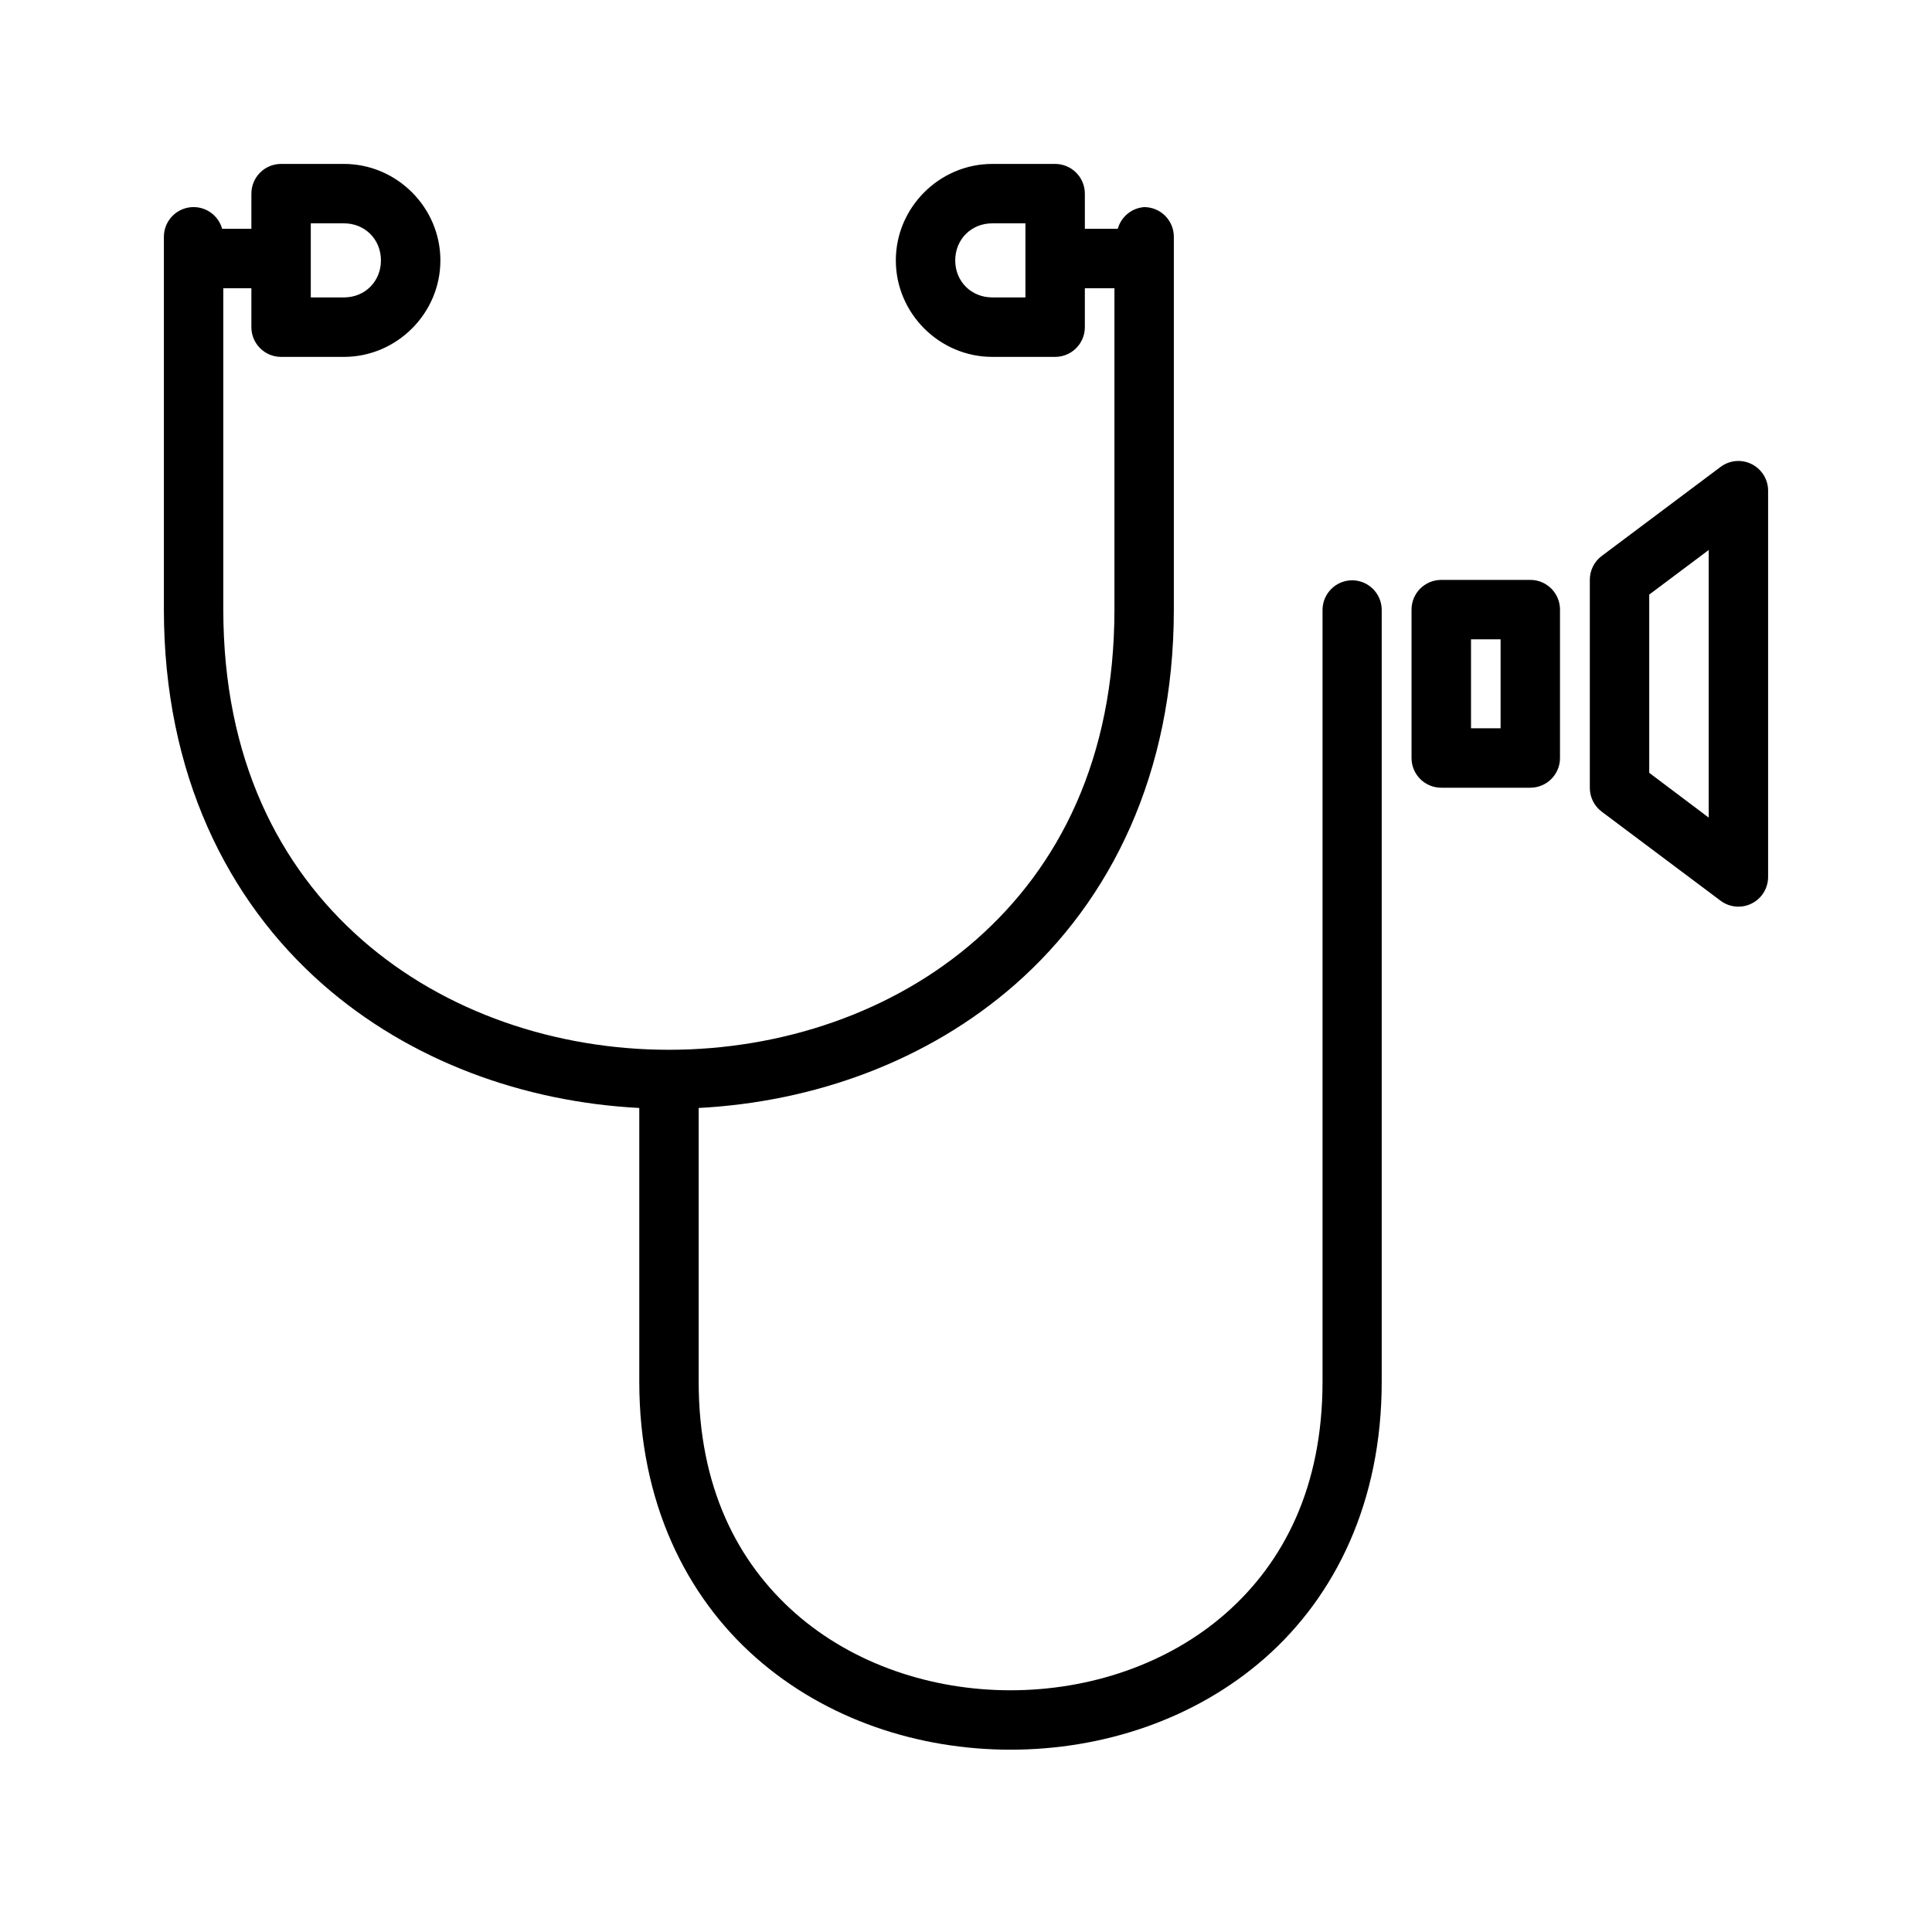
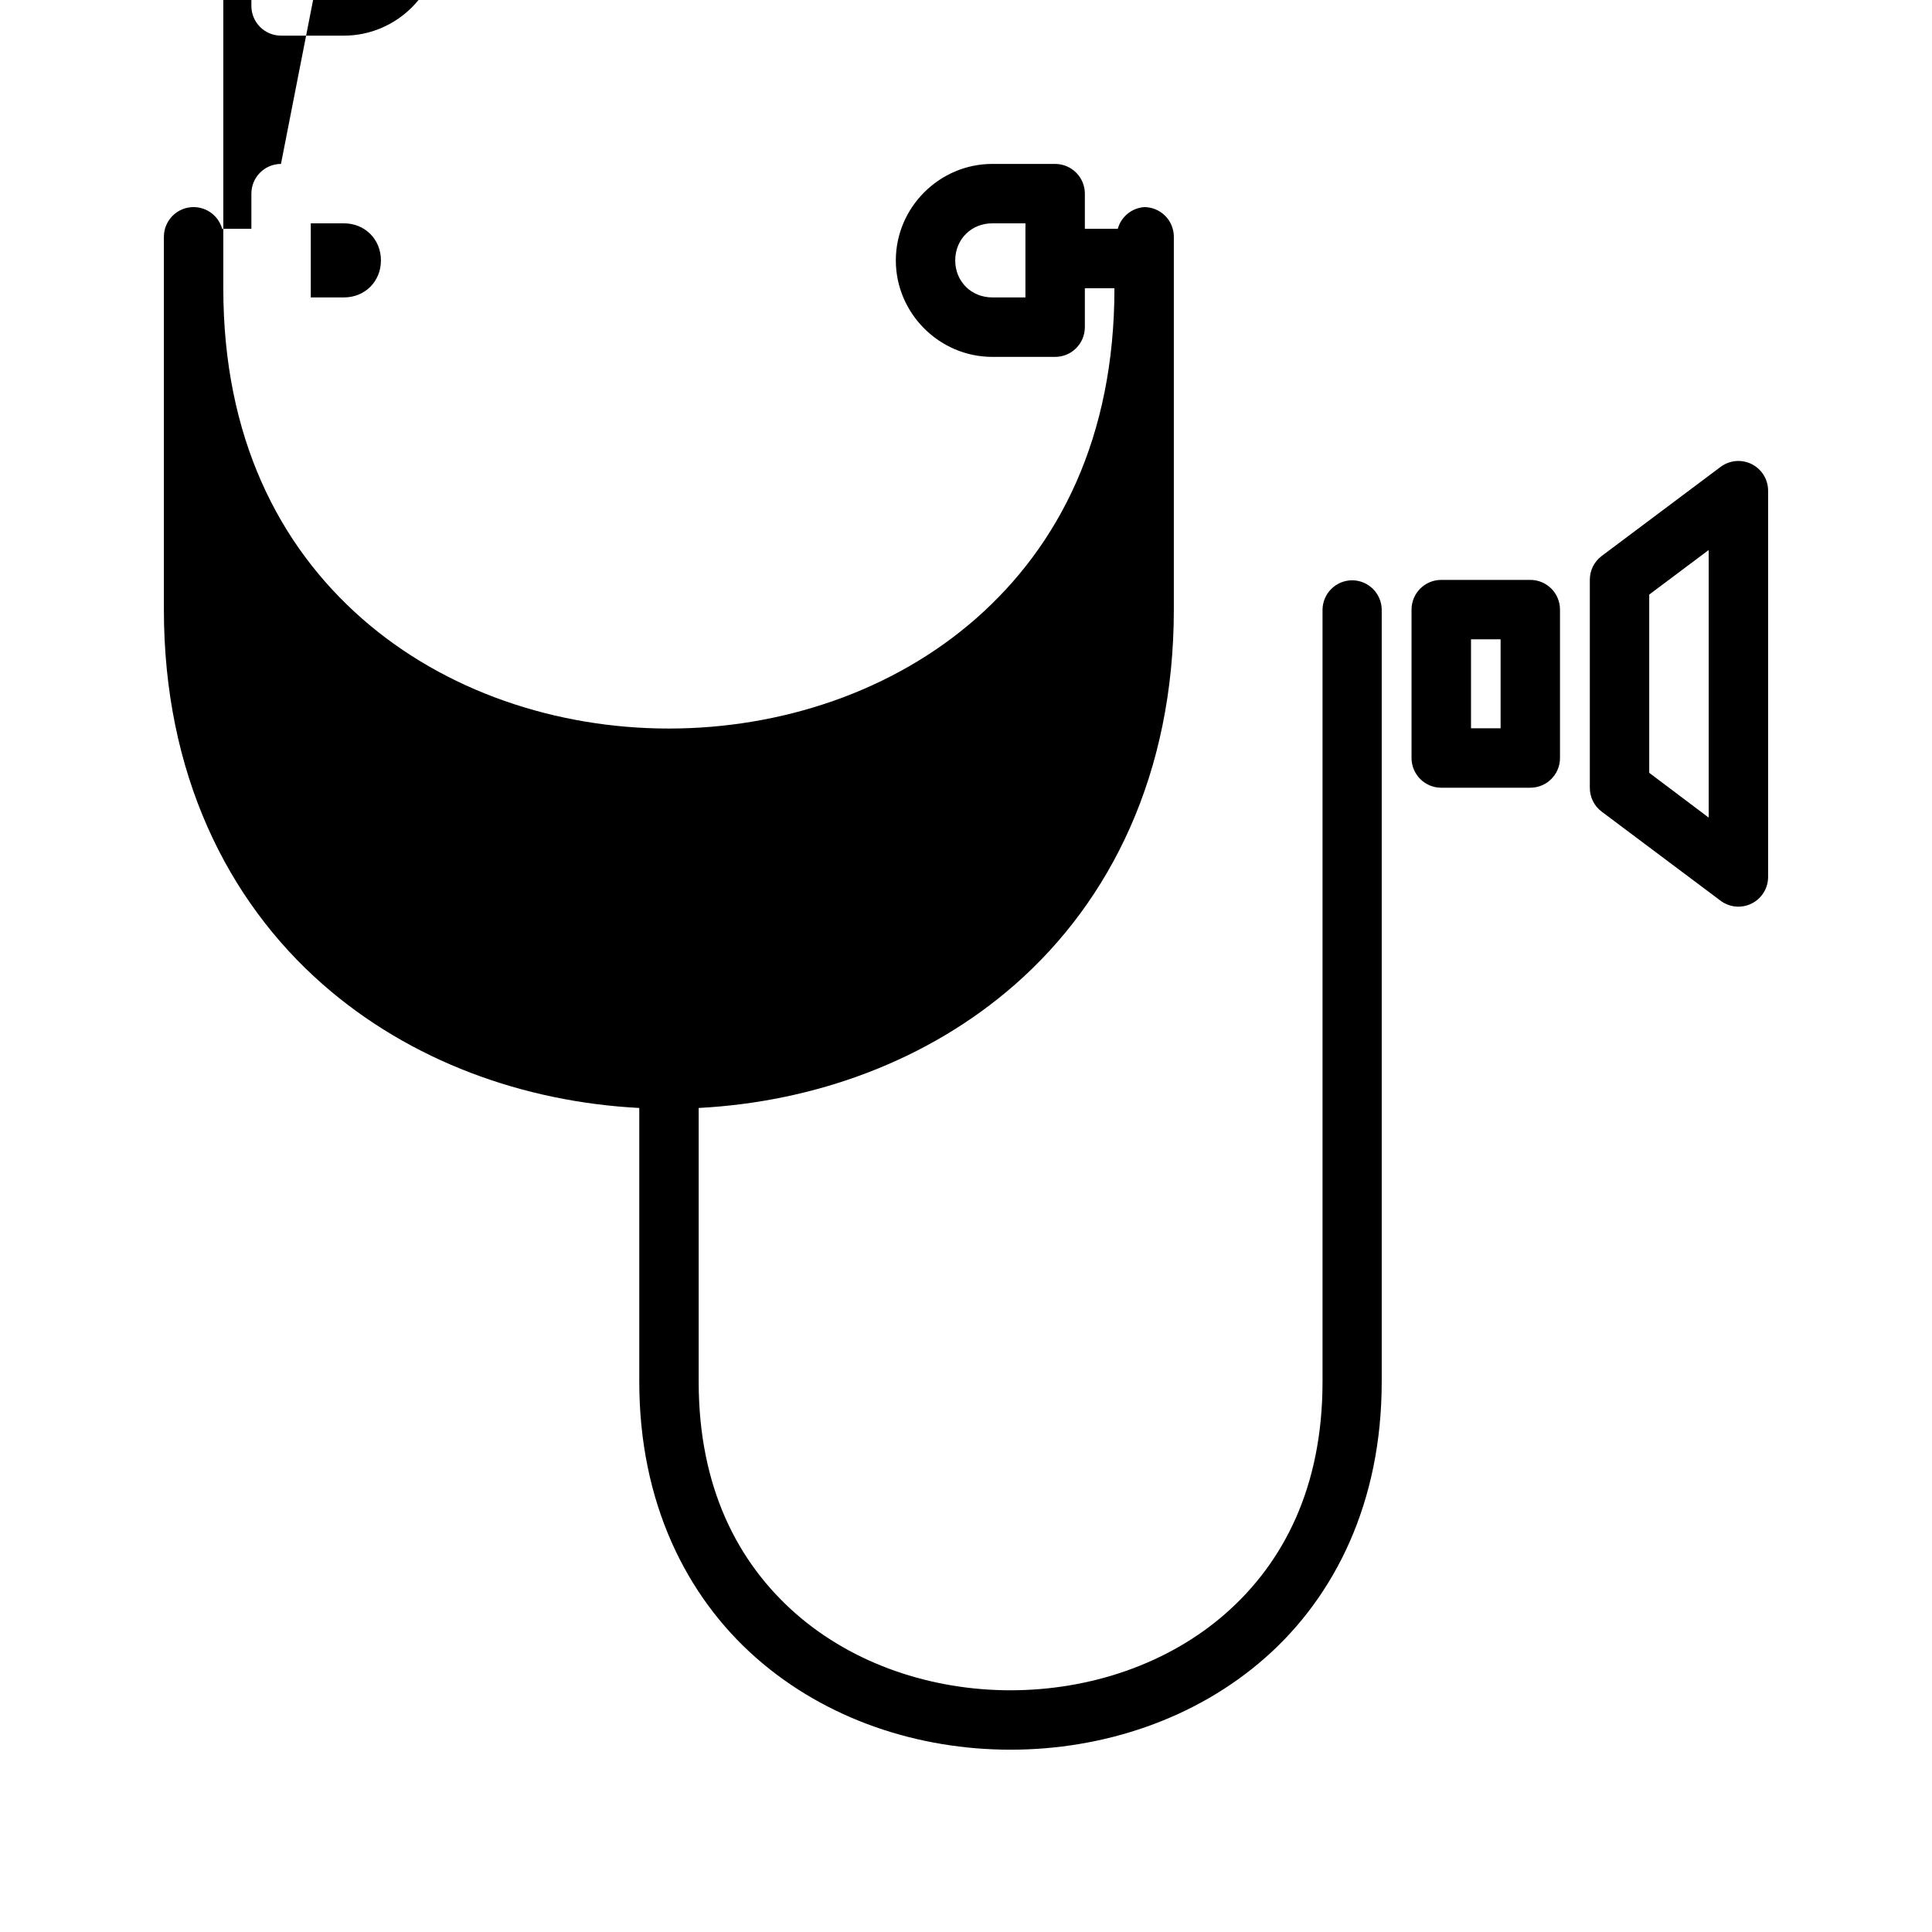
<svg xmlns="http://www.w3.org/2000/svg" fill="#000000" width="800px" height="800px" version="1.1" viewBox="144 144 512 512">
-   <path d="m218.46 187.44c-4.348 0.02-7.856 3.555-7.84 7.902v9.289h-7.75c-0.945-3.383-4.019-5.731-7.535-5.75-2.098-0.008-4.113 0.82-5.598 2.305-1.48 1.484-2.312 3.5-2.305 5.598v98.738c0 43.496 16.82 77.121 42.066 99.309 23.258 20.434 53.352 31.203 83.918 32.793v72.555c0 31.867 12.363 56.797 30.965 73.172 18.602 16.371 43.039 24.336 67.406 24.336 24.363 0 48.879-7.965 67.48-24.336 18.602-16.375 30.902-41.305 30.902-73.172v-204.66c-0.074-4.281-3.559-7.719-7.84-7.734-4.281 0.016-7.766 3.453-7.844 7.734v204.66c0 27.891-10.281 47.855-25.629 61.363-15.348 13.504-36.172 20.402-57.07 20.402-20.902 0-41.652-6.898-56.996-20.402-15.348-13.508-25.633-33.473-25.633-61.363v-72.555c30.555-1.598 60.676-12.371 83.918-32.793 25.246-22.188 42.004-55.812 42.004-99.309v-98.738c0.008-2.09-0.812-4.094-2.281-5.578-1.473-1.48-3.473-2.316-5.559-2.324-3.316 0.242-6.125 2.543-7.012 5.75h-8.73v-9.289c0.008-2.098-0.824-4.113-2.309-5.594-1.484-1.484-3.496-2.316-5.598-2.309h-16.617c-14.027 0-25.57 11.543-25.57 25.57 0 14.023 11.543 25.566 25.57 25.566h16.617c2.094 0.008 4.102-0.812 5.582-2.289 1.484-1.473 2.316-3.477 2.324-5.566v-10.332h7.84v85.133c0 39.516-14.684 68.191-36.672 87.516-21.984 19.32-51.648 29.164-81.41 29.164-29.758 0-59.359-9.844-81.348-29.164-21.988-19.324-36.73-48-36.73-87.516v-85.133h7.441v10.332c0.008 4.328 3.512 7.84 7.84 7.856h16.684c14.023 0 25.566-11.543 25.566-25.566 0-14.027-11.543-25.57-25.566-25.57zm7.902 15.746h8.781c5.574 0 9.809 4.246 9.809 9.824 0 5.578-4.234 9.809-9.809 9.809h-8.781zm180.61 0h8.777v19.633h-8.777c-5.578 0-9.828-4.231-9.828-9.809 0-5.578 4.25-9.824 9.828-9.824zm197 63.008c-1.457 0.133-2.848 0.672-4.016 1.551l-31.5 23.602c-1.988 1.496-3.152 3.844-3.137 6.332v55.074c-0.016 2.488 1.148 4.84 3.137 6.336l31.5 23.602c2.383 1.793 5.574 2.086 8.242 0.758 2.672-1.328 4.359-4.051 4.367-7.031v-102.4c-0.008-2.981-1.699-5.699-4.367-7.027-1.309-0.652-2.773-0.93-4.227-0.797zm-7.152 23.566v70.91l-15.758-11.867v-47.234zm-70.906 7.918c-4.324 0.02-7.824 3.519-7.844 7.844v39.391c0.02 4.324 3.519 7.824 7.844 7.84h23.66c4.324-0.016 7.824-3.516 7.84-7.84v-39.391c-0.016-4.324-3.516-7.824-7.84-7.844zm7.918 15.746h7.84v23.586h-7.84z" />
+   <path d="m218.46 187.44c-4.348 0.02-7.856 3.555-7.84 7.902v9.289h-7.75c-0.945-3.383-4.019-5.731-7.535-5.75-2.098-0.008-4.113 0.82-5.598 2.305-1.48 1.484-2.312 3.5-2.305 5.598v98.738c0 43.496 16.82 77.121 42.066 99.309 23.258 20.434 53.352 31.203 83.918 32.793v72.555c0 31.867 12.363 56.797 30.965 73.172 18.602 16.371 43.039 24.336 67.406 24.336 24.363 0 48.879-7.965 67.48-24.336 18.602-16.375 30.902-41.305 30.902-73.172v-204.66c-0.074-4.281-3.559-7.719-7.84-7.734-4.281 0.016-7.766 3.453-7.844 7.734v204.66c0 27.891-10.281 47.855-25.629 61.363-15.348 13.504-36.172 20.402-57.07 20.402-20.902 0-41.652-6.898-56.996-20.402-15.348-13.508-25.633-33.473-25.633-61.363v-72.555c30.555-1.598 60.676-12.371 83.918-32.793 25.246-22.188 42.004-55.812 42.004-99.309v-98.738c0.008-2.09-0.812-4.094-2.281-5.578-1.473-1.48-3.473-2.316-5.559-2.324-3.316 0.242-6.125 2.543-7.012 5.75h-8.73v-9.289c0.008-2.098-0.824-4.113-2.309-5.594-1.484-1.484-3.496-2.316-5.598-2.309h-16.617c-14.027 0-25.57 11.543-25.57 25.57 0 14.023 11.543 25.566 25.57 25.566h16.617c2.094 0.008 4.102-0.812 5.582-2.289 1.484-1.473 2.316-3.477 2.324-5.566v-10.332h7.84c0 39.516-14.684 68.191-36.672 87.516-21.984 19.32-51.648 29.164-81.41 29.164-29.758 0-59.359-9.844-81.348-29.164-21.988-19.324-36.73-48-36.73-87.516v-85.133h7.441v10.332c0.008 4.328 3.512 7.84 7.84 7.856h16.684c14.023 0 25.566-11.543 25.566-25.566 0-14.027-11.543-25.57-25.566-25.57zm7.902 15.746h8.781c5.574 0 9.809 4.246 9.809 9.824 0 5.578-4.234 9.809-9.809 9.809h-8.781zm180.61 0h8.777v19.633h-8.777c-5.578 0-9.828-4.231-9.828-9.809 0-5.578 4.25-9.824 9.828-9.824zm197 63.008c-1.457 0.133-2.848 0.672-4.016 1.551l-31.5 23.602c-1.988 1.496-3.152 3.844-3.137 6.332v55.074c-0.016 2.488 1.148 4.84 3.137 6.336l31.5 23.602c2.383 1.793 5.574 2.086 8.242 0.758 2.672-1.328 4.359-4.051 4.367-7.031v-102.4c-0.008-2.981-1.699-5.699-4.367-7.027-1.309-0.652-2.773-0.93-4.227-0.797zm-7.152 23.566v70.91l-15.758-11.867v-47.234zm-70.906 7.918c-4.324 0.02-7.824 3.519-7.844 7.844v39.391c0.02 4.324 3.519 7.824 7.844 7.84h23.66c4.324-0.016 7.824-3.516 7.84-7.84v-39.391c-0.016-4.324-3.516-7.824-7.84-7.844zm7.918 15.746h7.84v23.586h-7.84z" />
</svg>